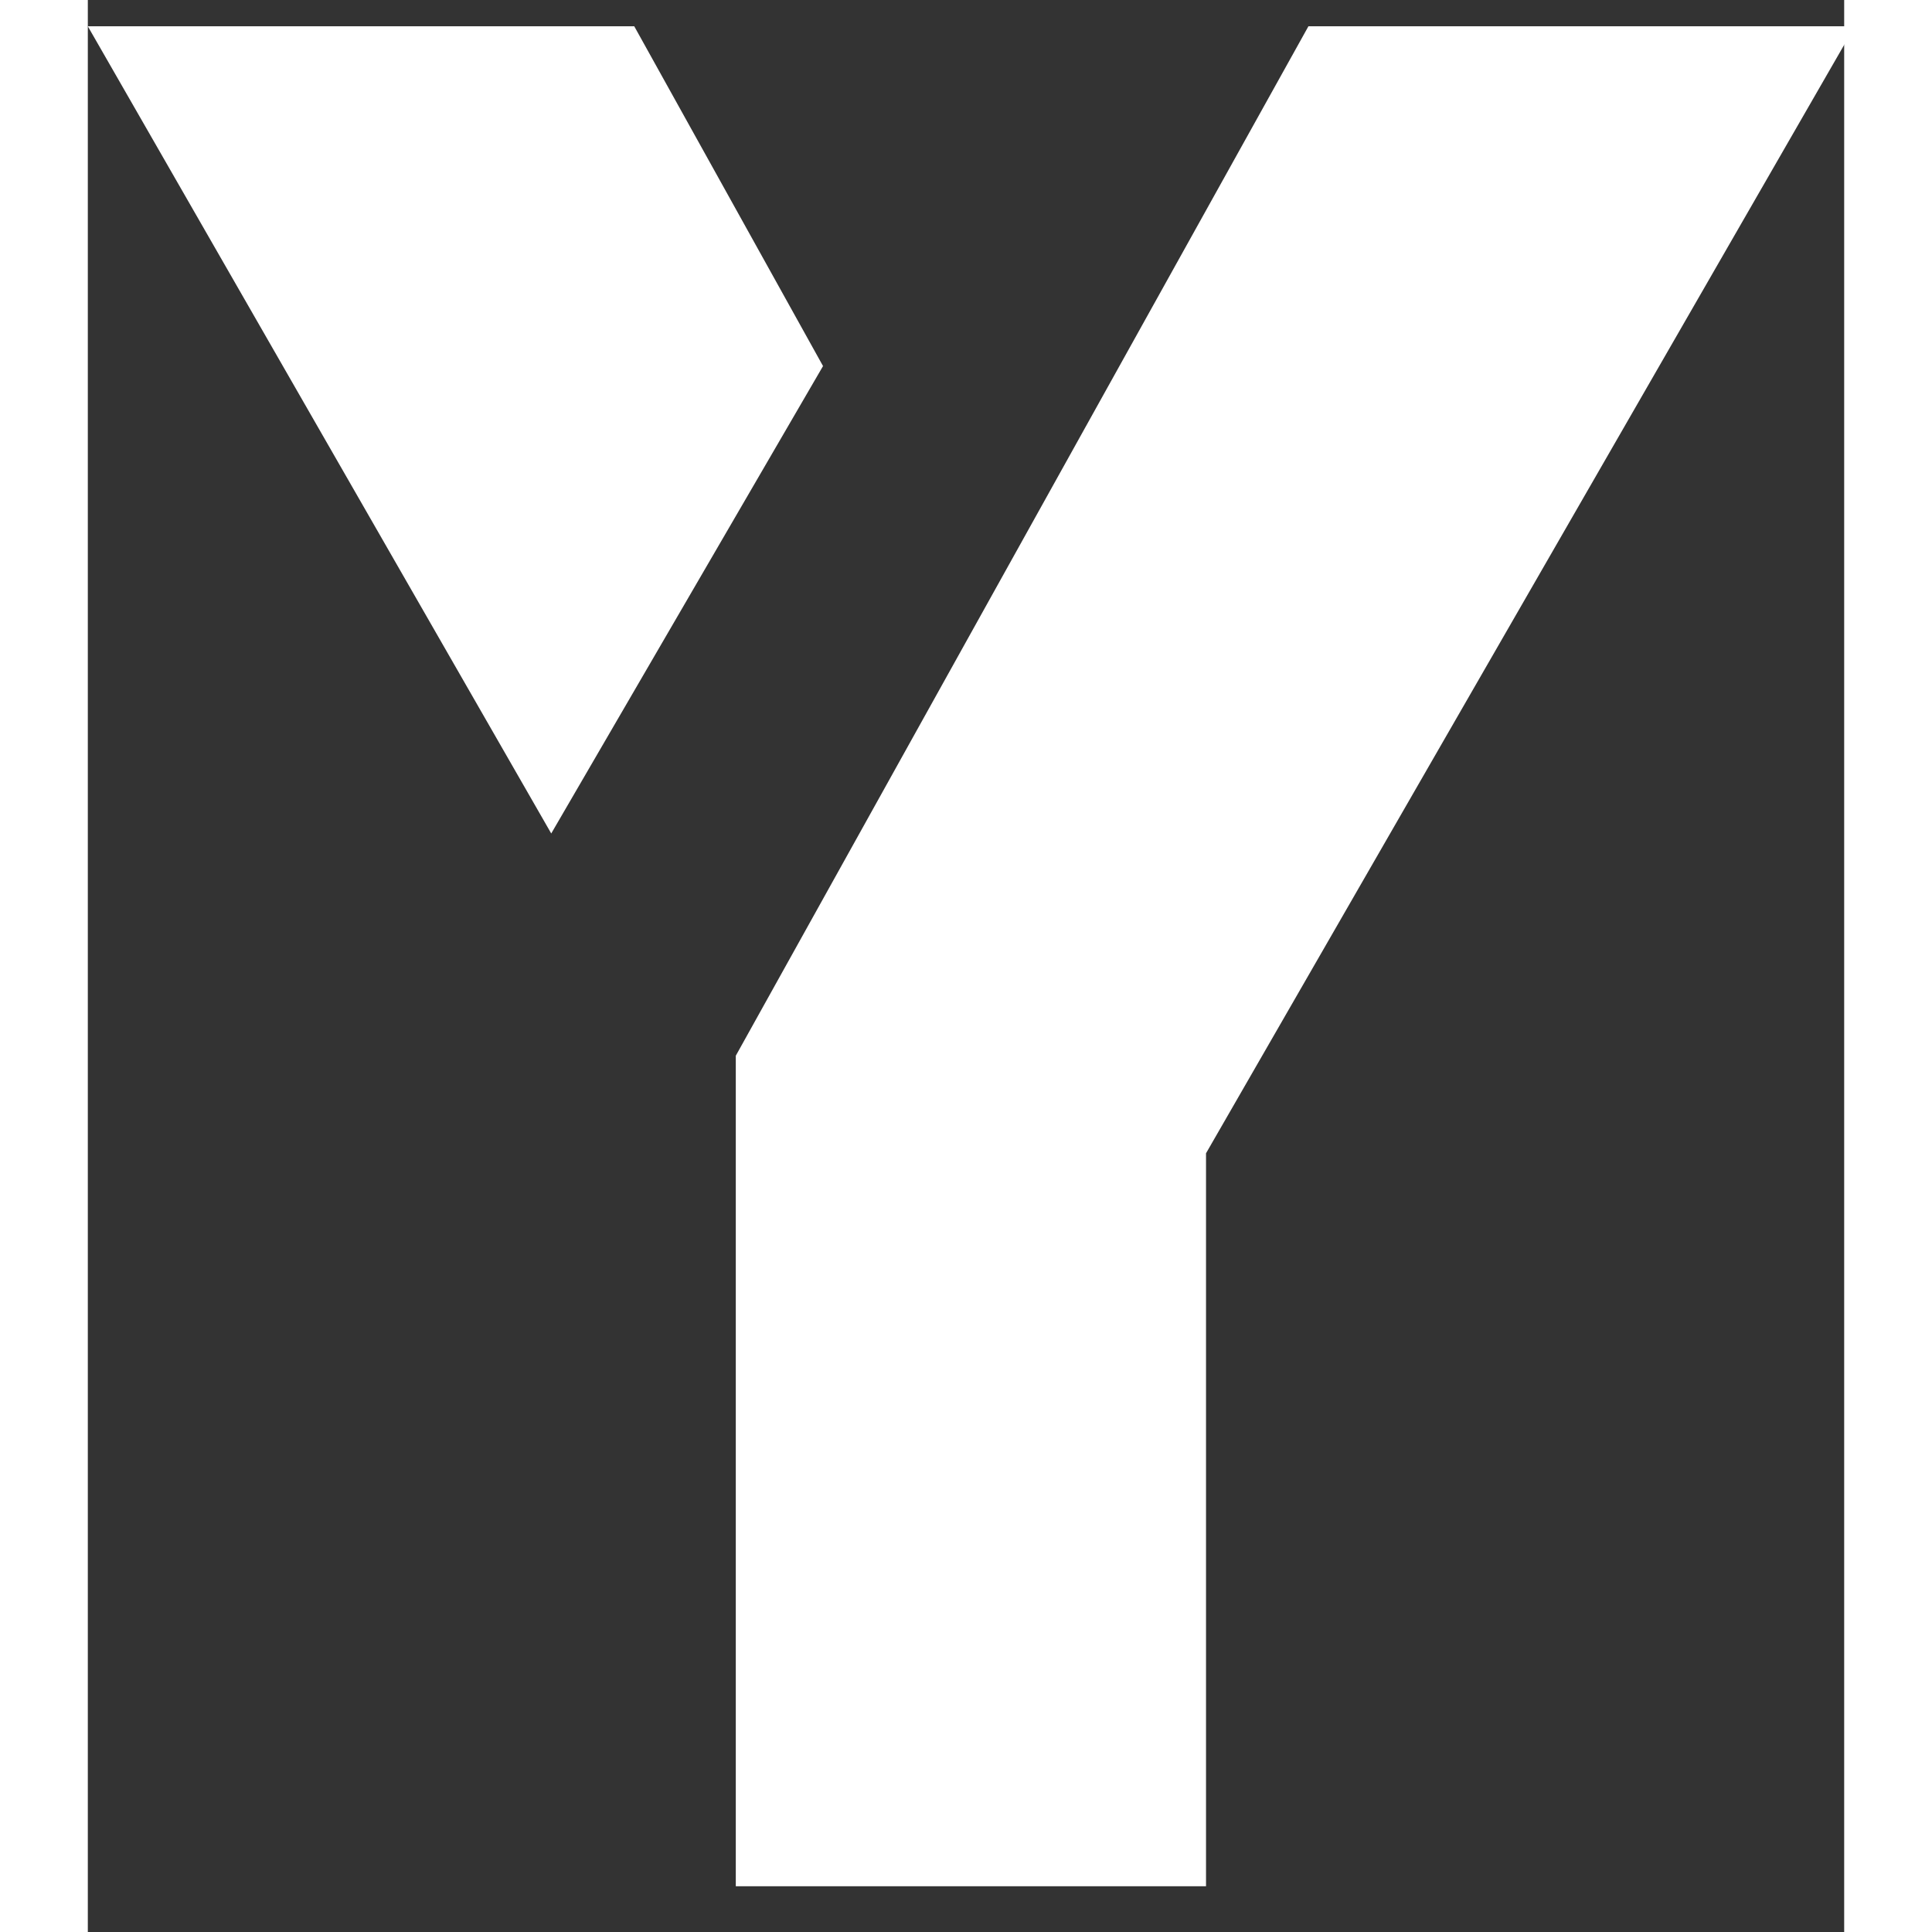
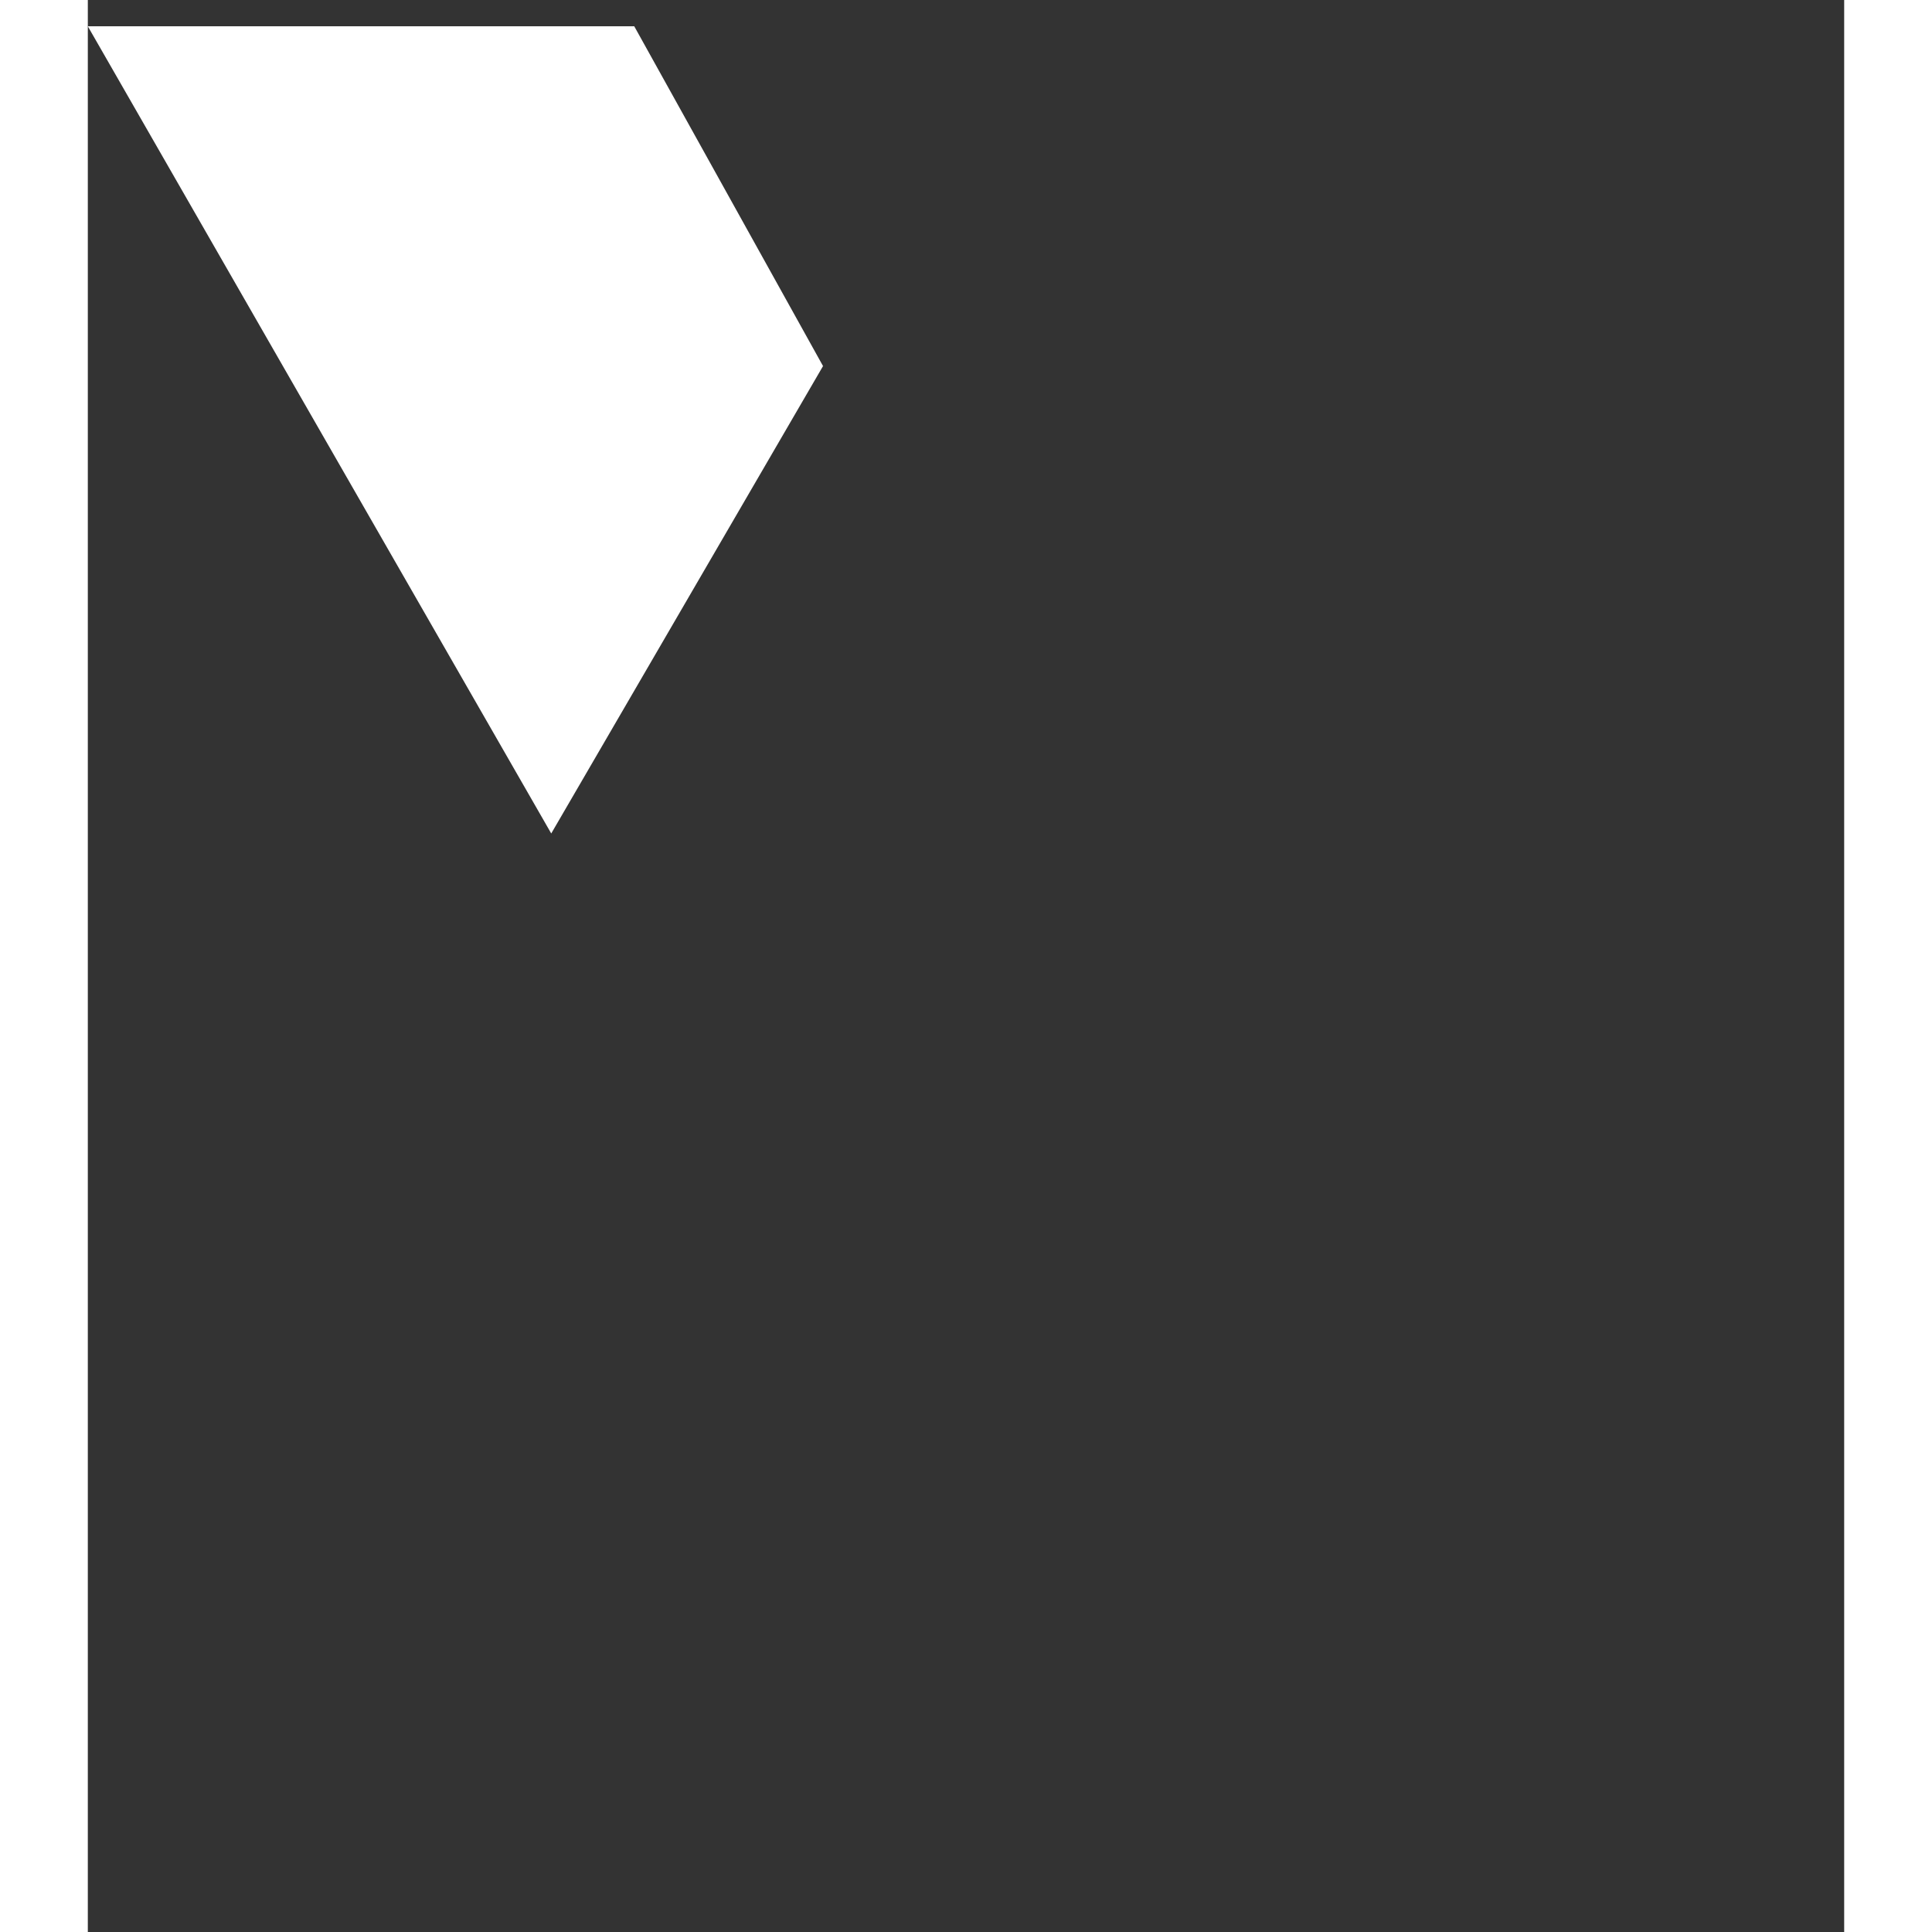
<svg xmlns="http://www.w3.org/2000/svg" id="logo" height="100" viewBox="0 0 100 110" width="100">
  <rect x="0" y="0" width="100" height="110" fill="#333333" stroke="none" />
  <defs>
    <style>
      .logo_SVG {
        fill: white;
      }
    </style>
  </defs>
-   <path class="logo_SVG" d="M177.453,26.125h31.112l-36.942,64.166v41.732H144.85V84.737Z" transform="translate(-107.957 -24.628)" />
  <path class="logo_SVG" d="M134.342,72.083L107.957,26.125h31.112L149.817,45.47Z" transform="translate(-107.957 -24.628)" />
</svg>